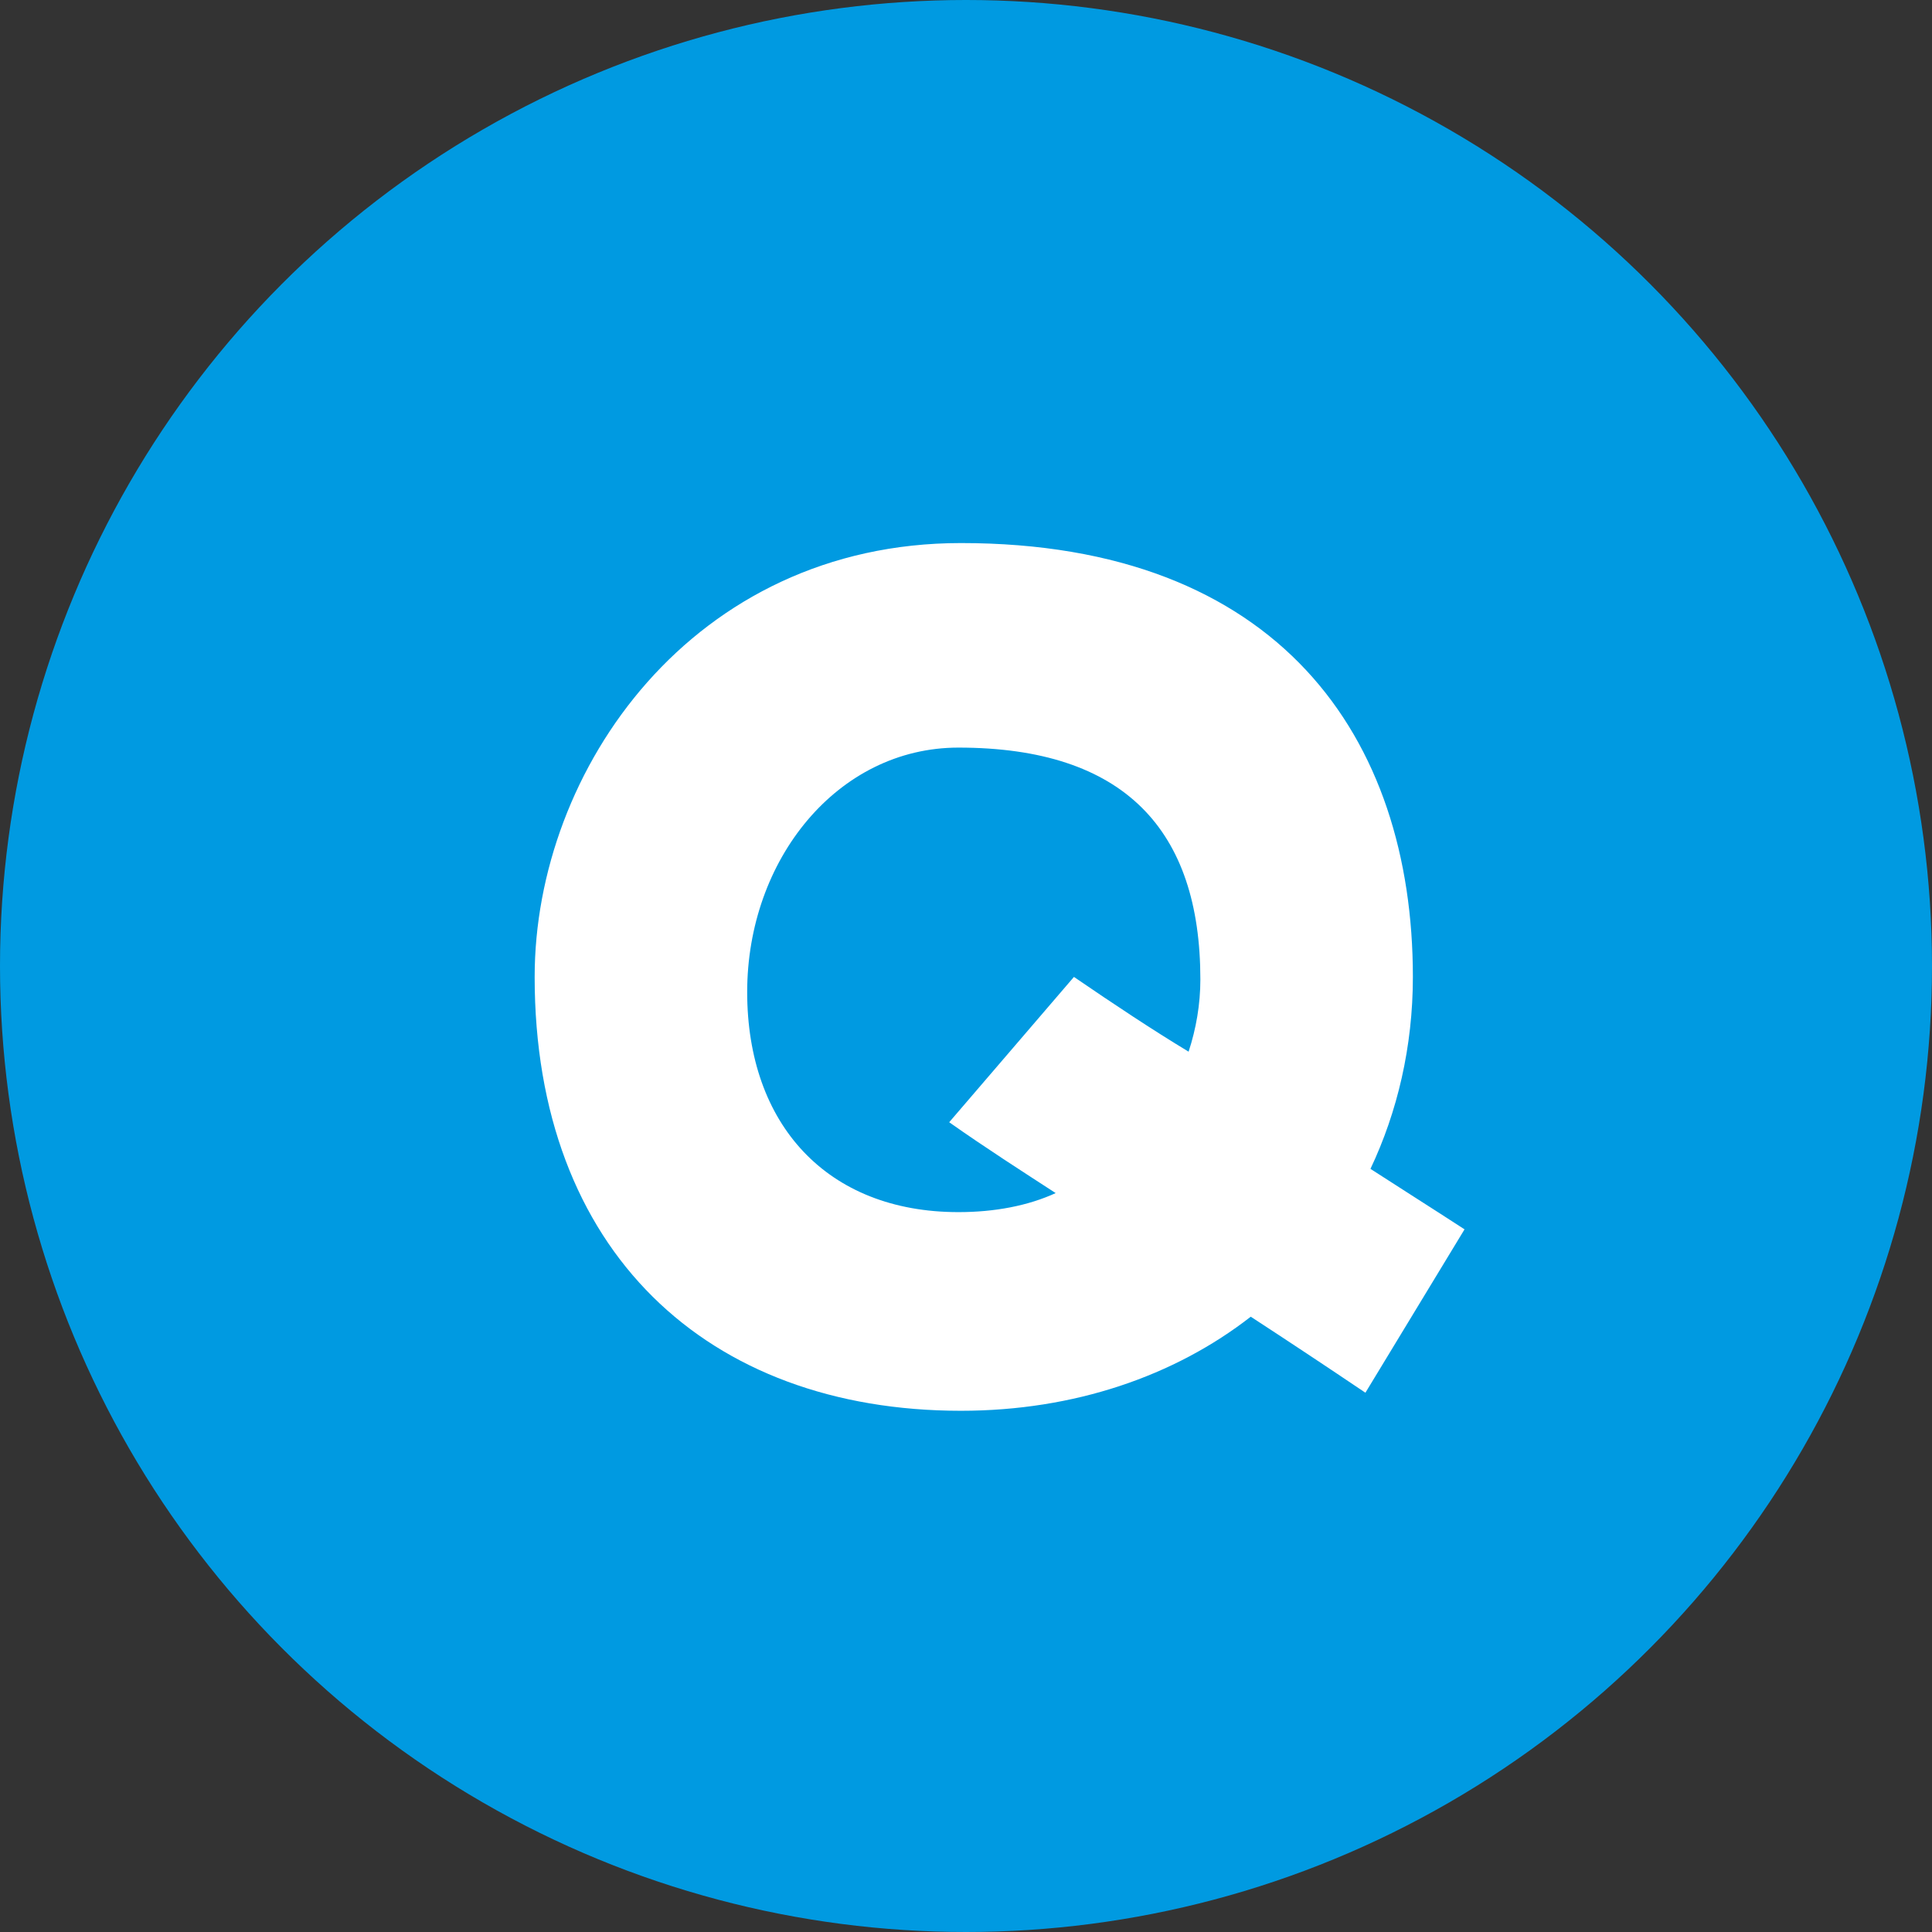
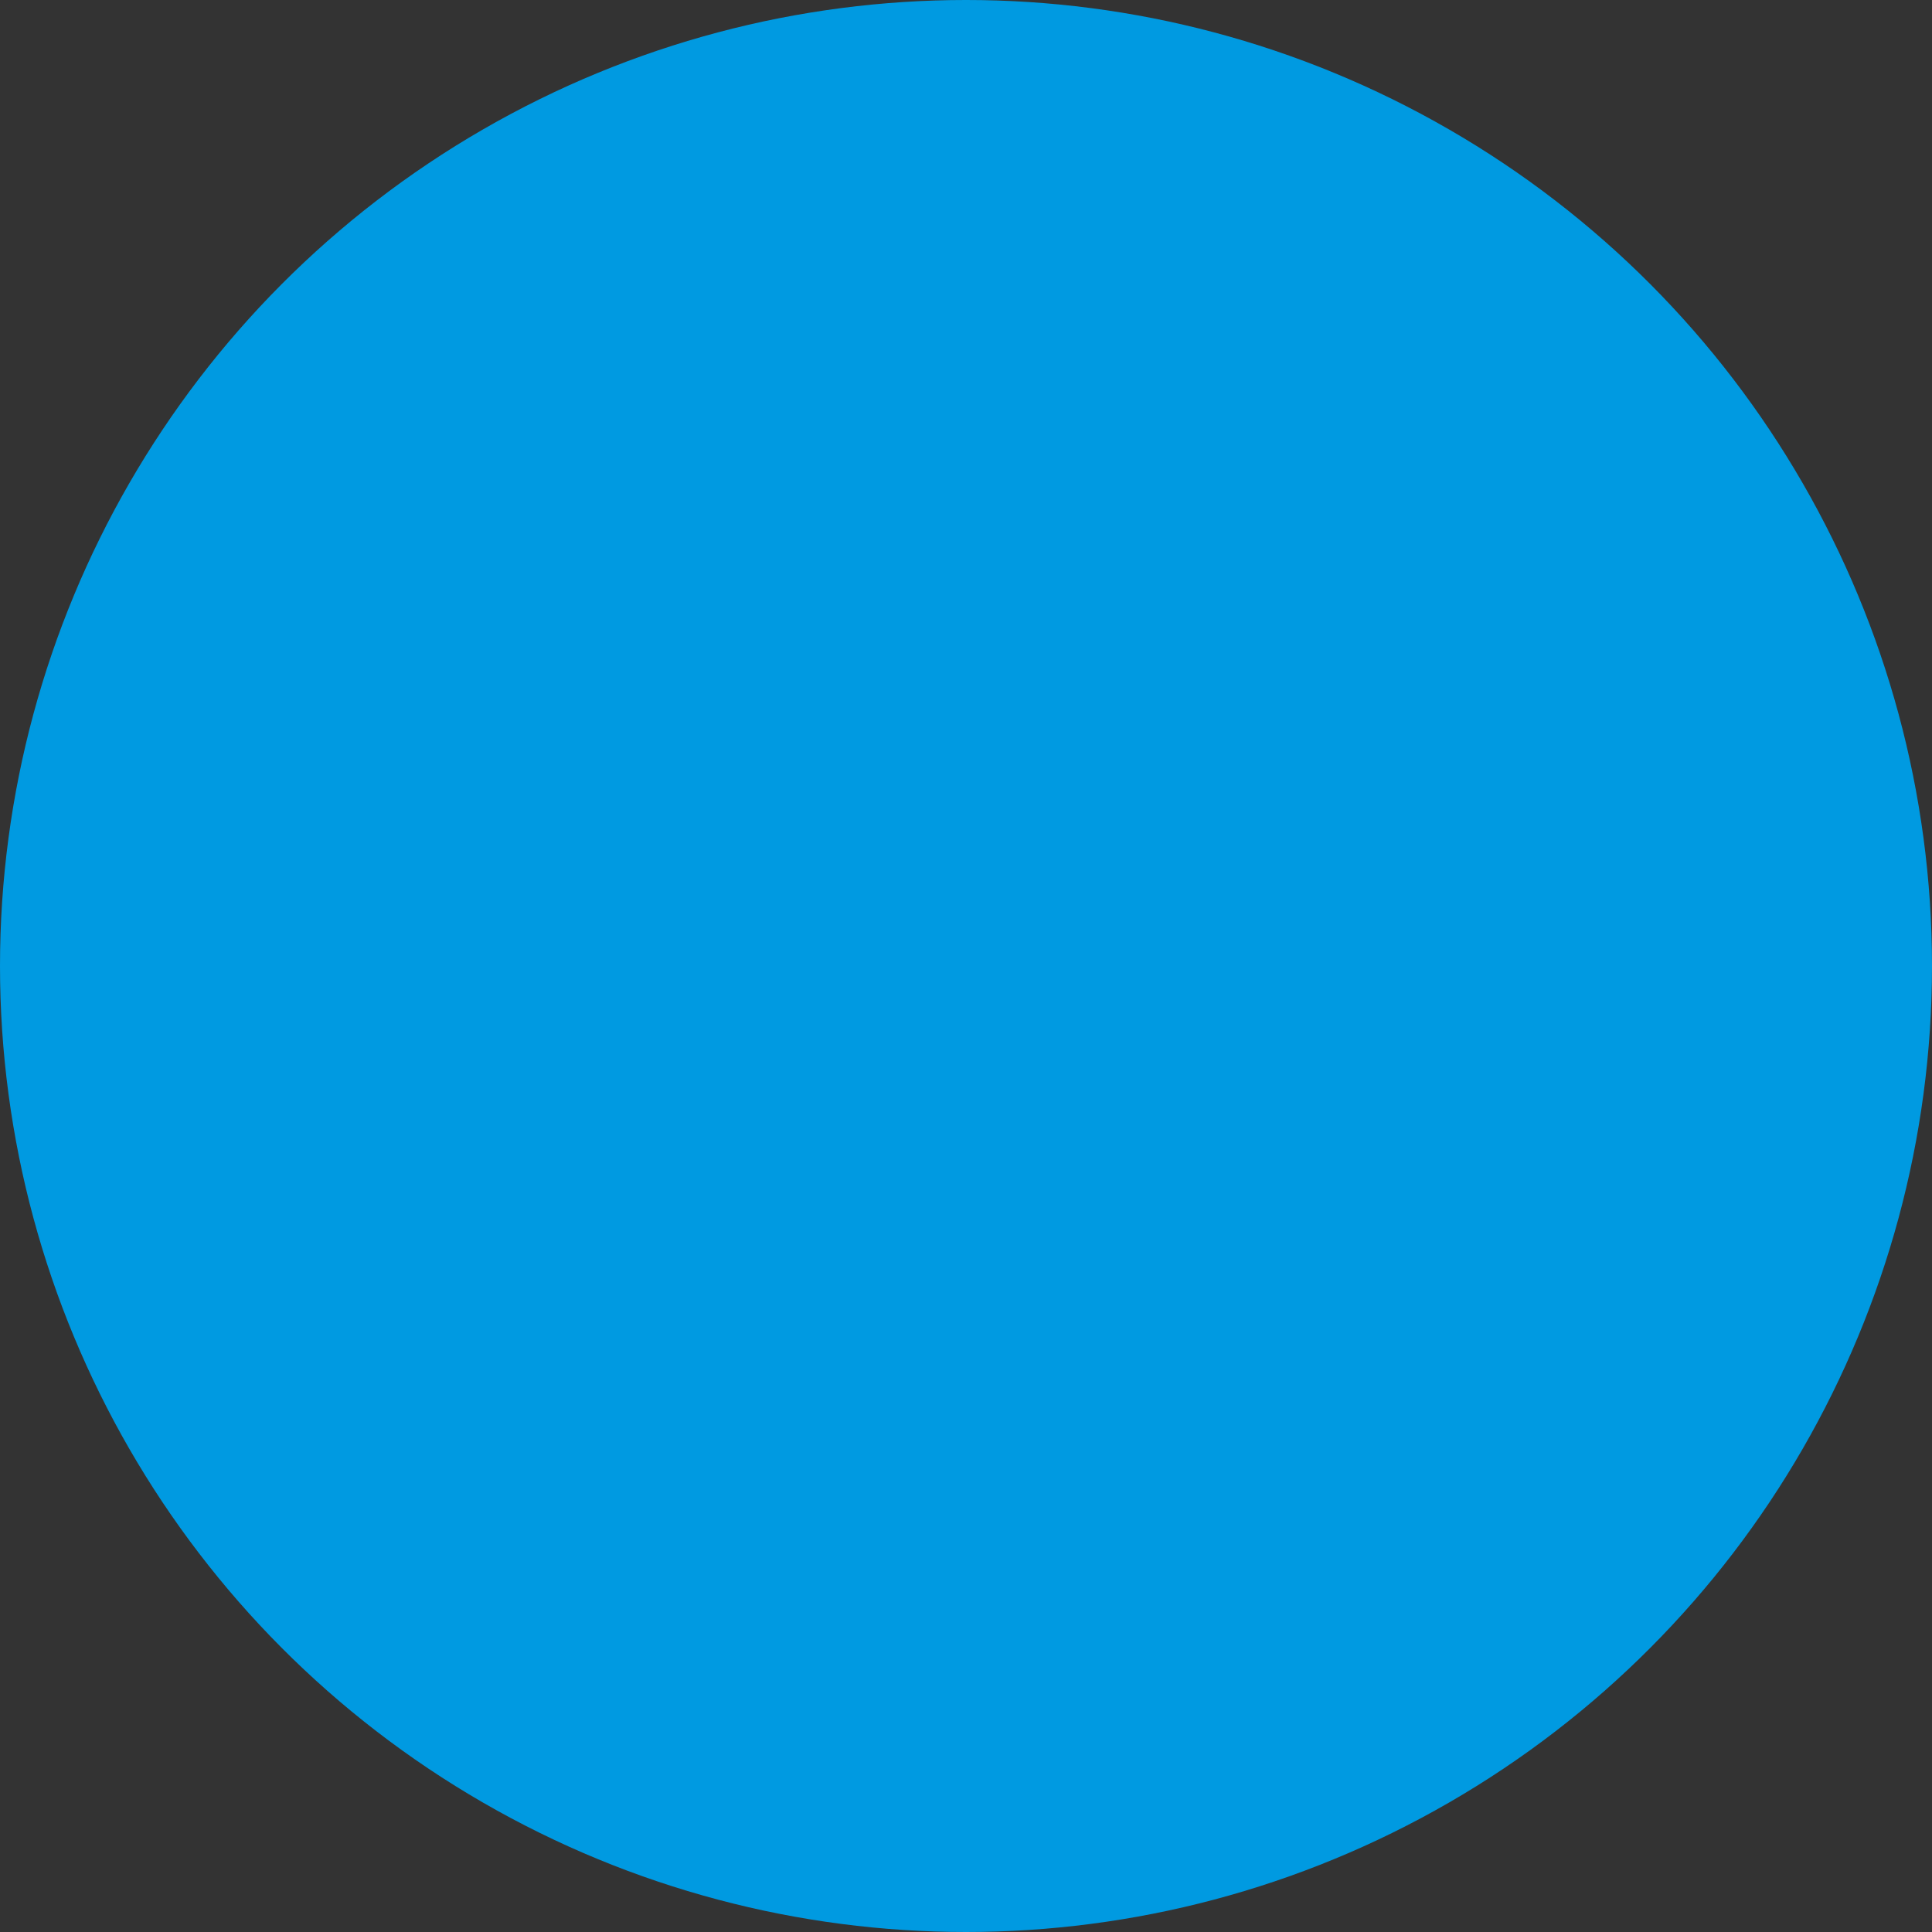
<svg xmlns="http://www.w3.org/2000/svg" id="_レイヤー_2" data-name="レイヤー 2" viewBox="0 0 46 46">
  <rect x="0" y="0" width="46" height="46" fill="#333333" stroke="none" />
  <defs>
    <style>
      .cls-1 {
        fill: #fff;
      }

      .cls-2 {
        fill: #009ae1;
      }
    </style>
  </defs>
  <g id="_レイヤー_1-2" data-name="レイヤー 1">
    <g>
      <circle class="cls-2" cx="23" cy="23" r="23" />
-       <path class="cls-1" d="M12.73,23.26c0-4.94,3.77-10.33,10.15-10.33,7.57,0,10.76,4.63,10.76,10.33,0,1.66-.37,3.22-1.01,4.57.71.46,1.44.92,2.24,1.44l-2.36,3.89c-.95-.64-1.84-1.23-2.73-1.81-1.81,1.41-4.2,2.24-6.9,2.24-6.04,0-10.15-3.8-10.15-10.33ZM25.14,28.41c-.8-.52-1.66-1.07-2.54-1.69l2.97-3.46c.98.67,1.87,1.26,2.73,1.78.18-.55.28-1.13.28-1.72,0-3.56-1.81-5.52-5.76-5.52-2.88,0-5.03,2.67-5.03,5.82s1.9,5.24,5.03,5.24c.86,0,1.66-.15,2.33-.46Z" />
    </g>
  </g>
</svg>